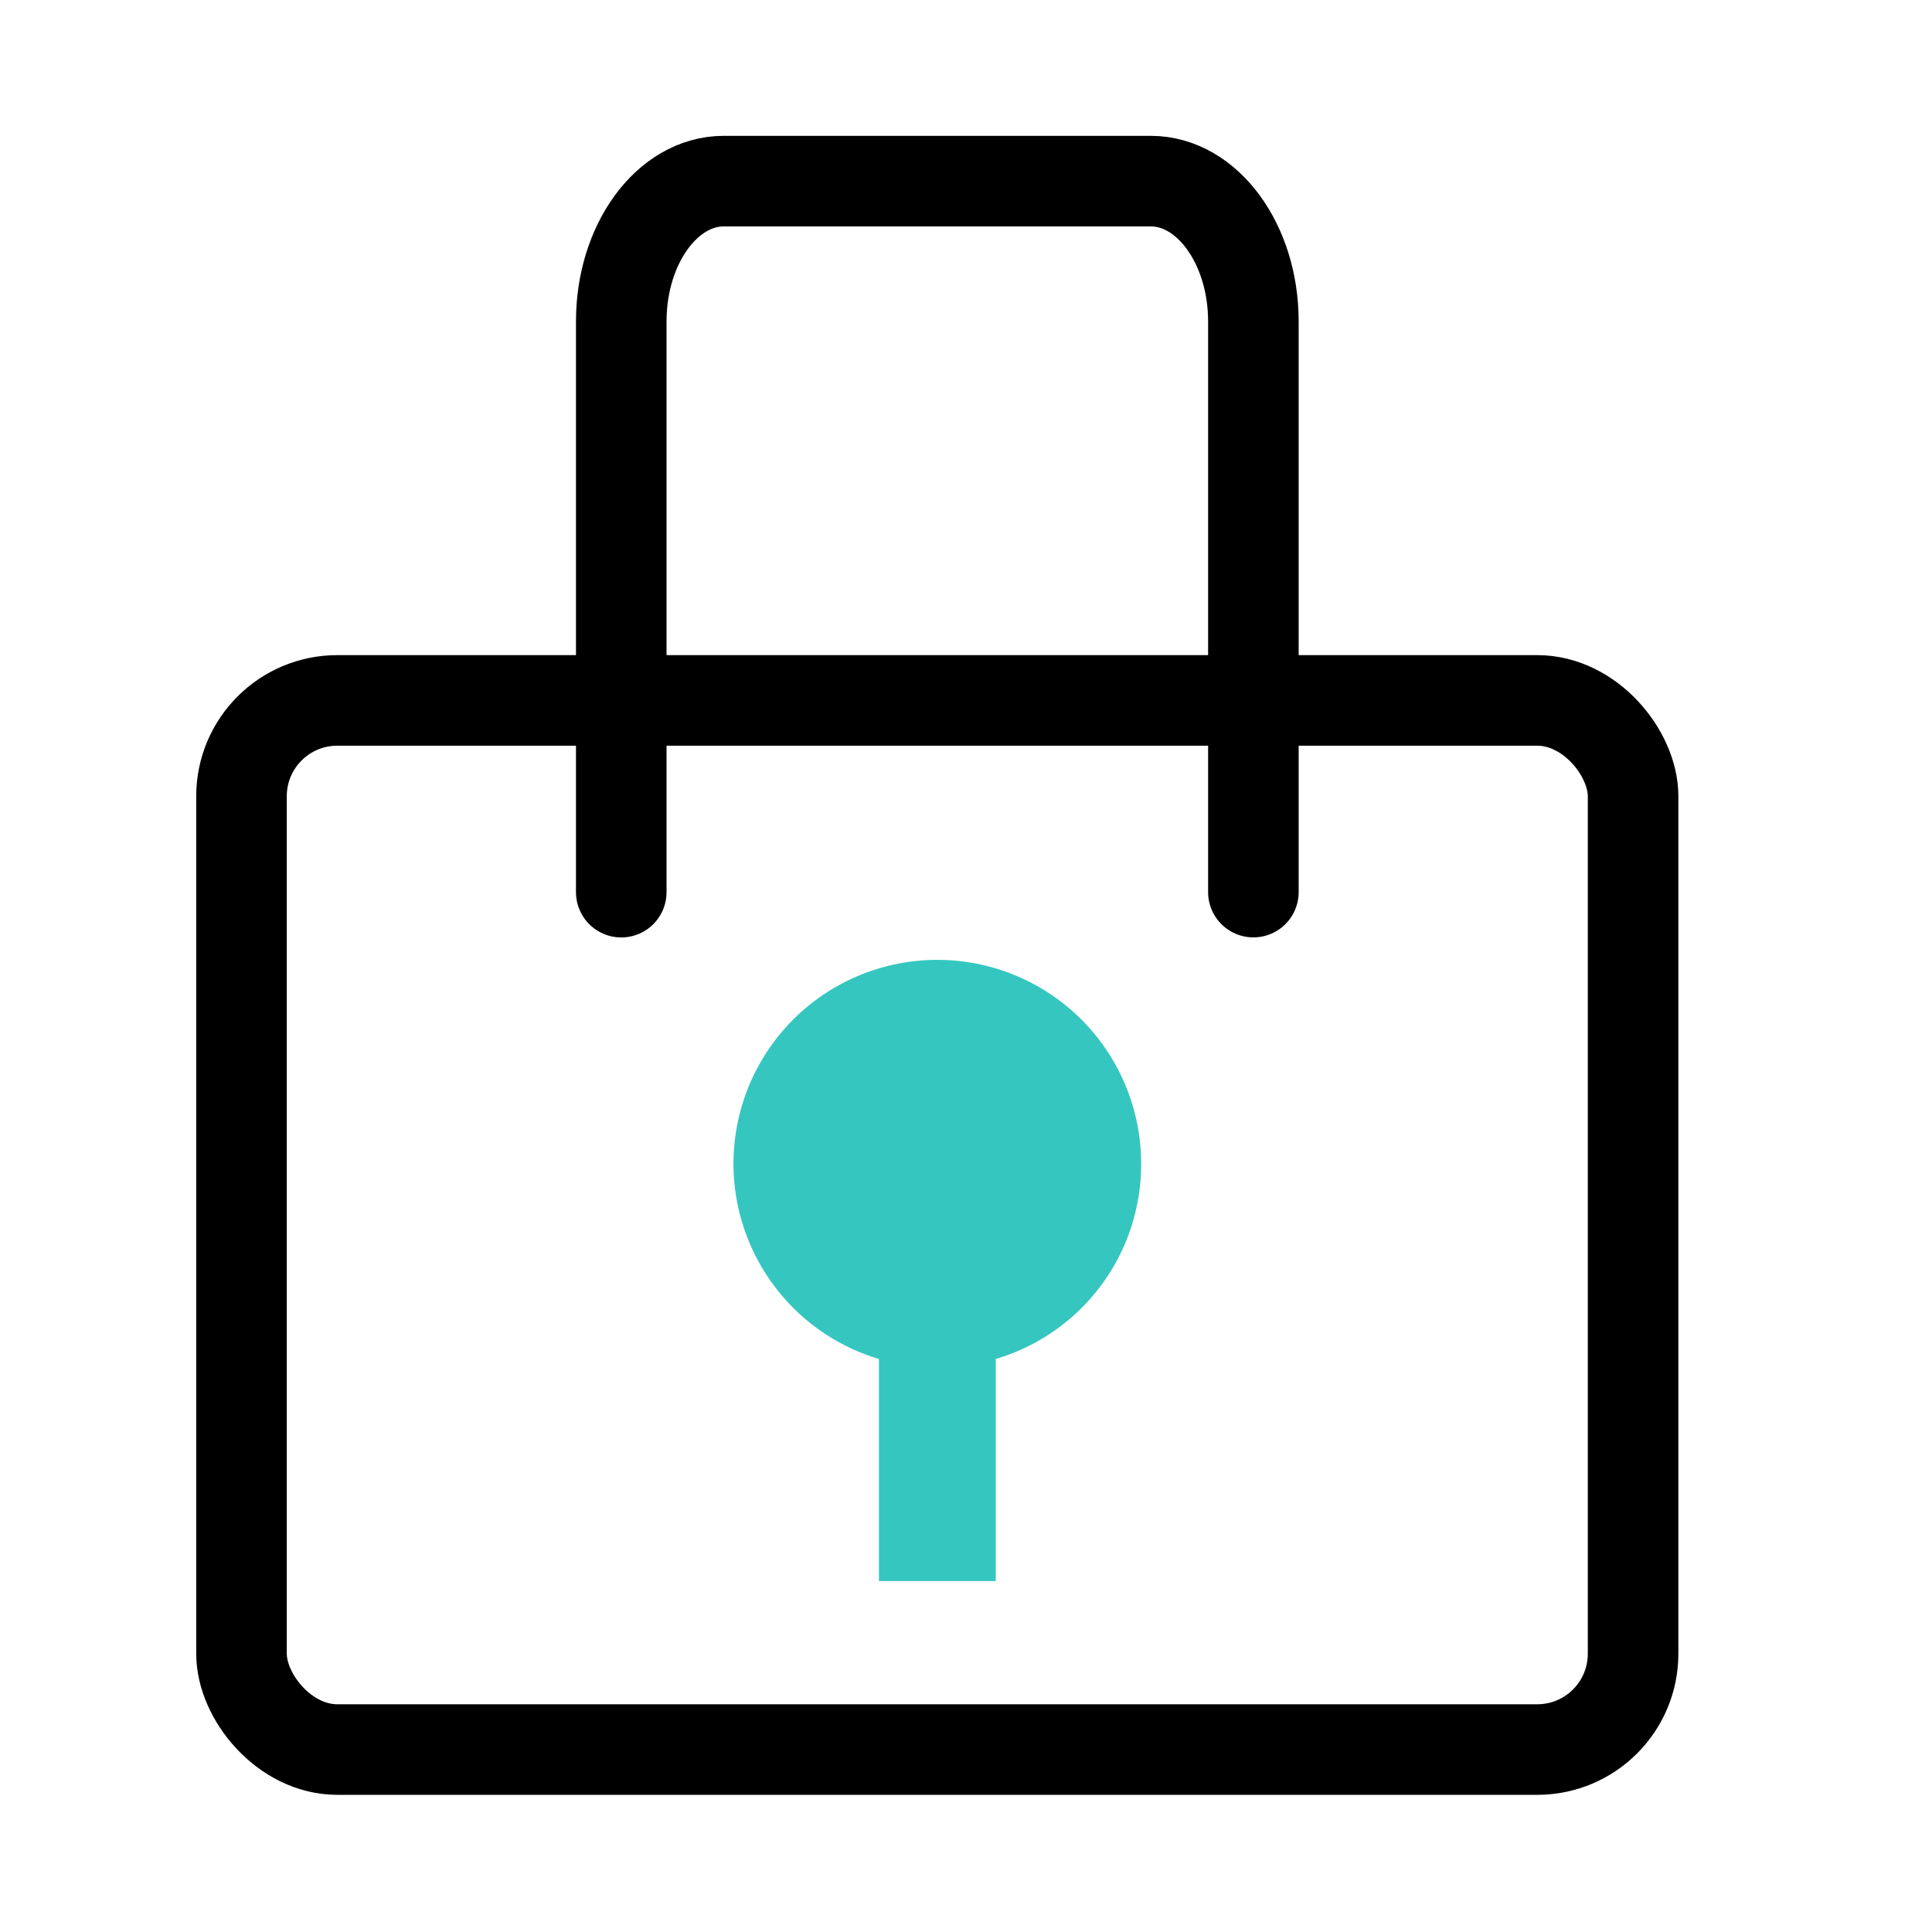
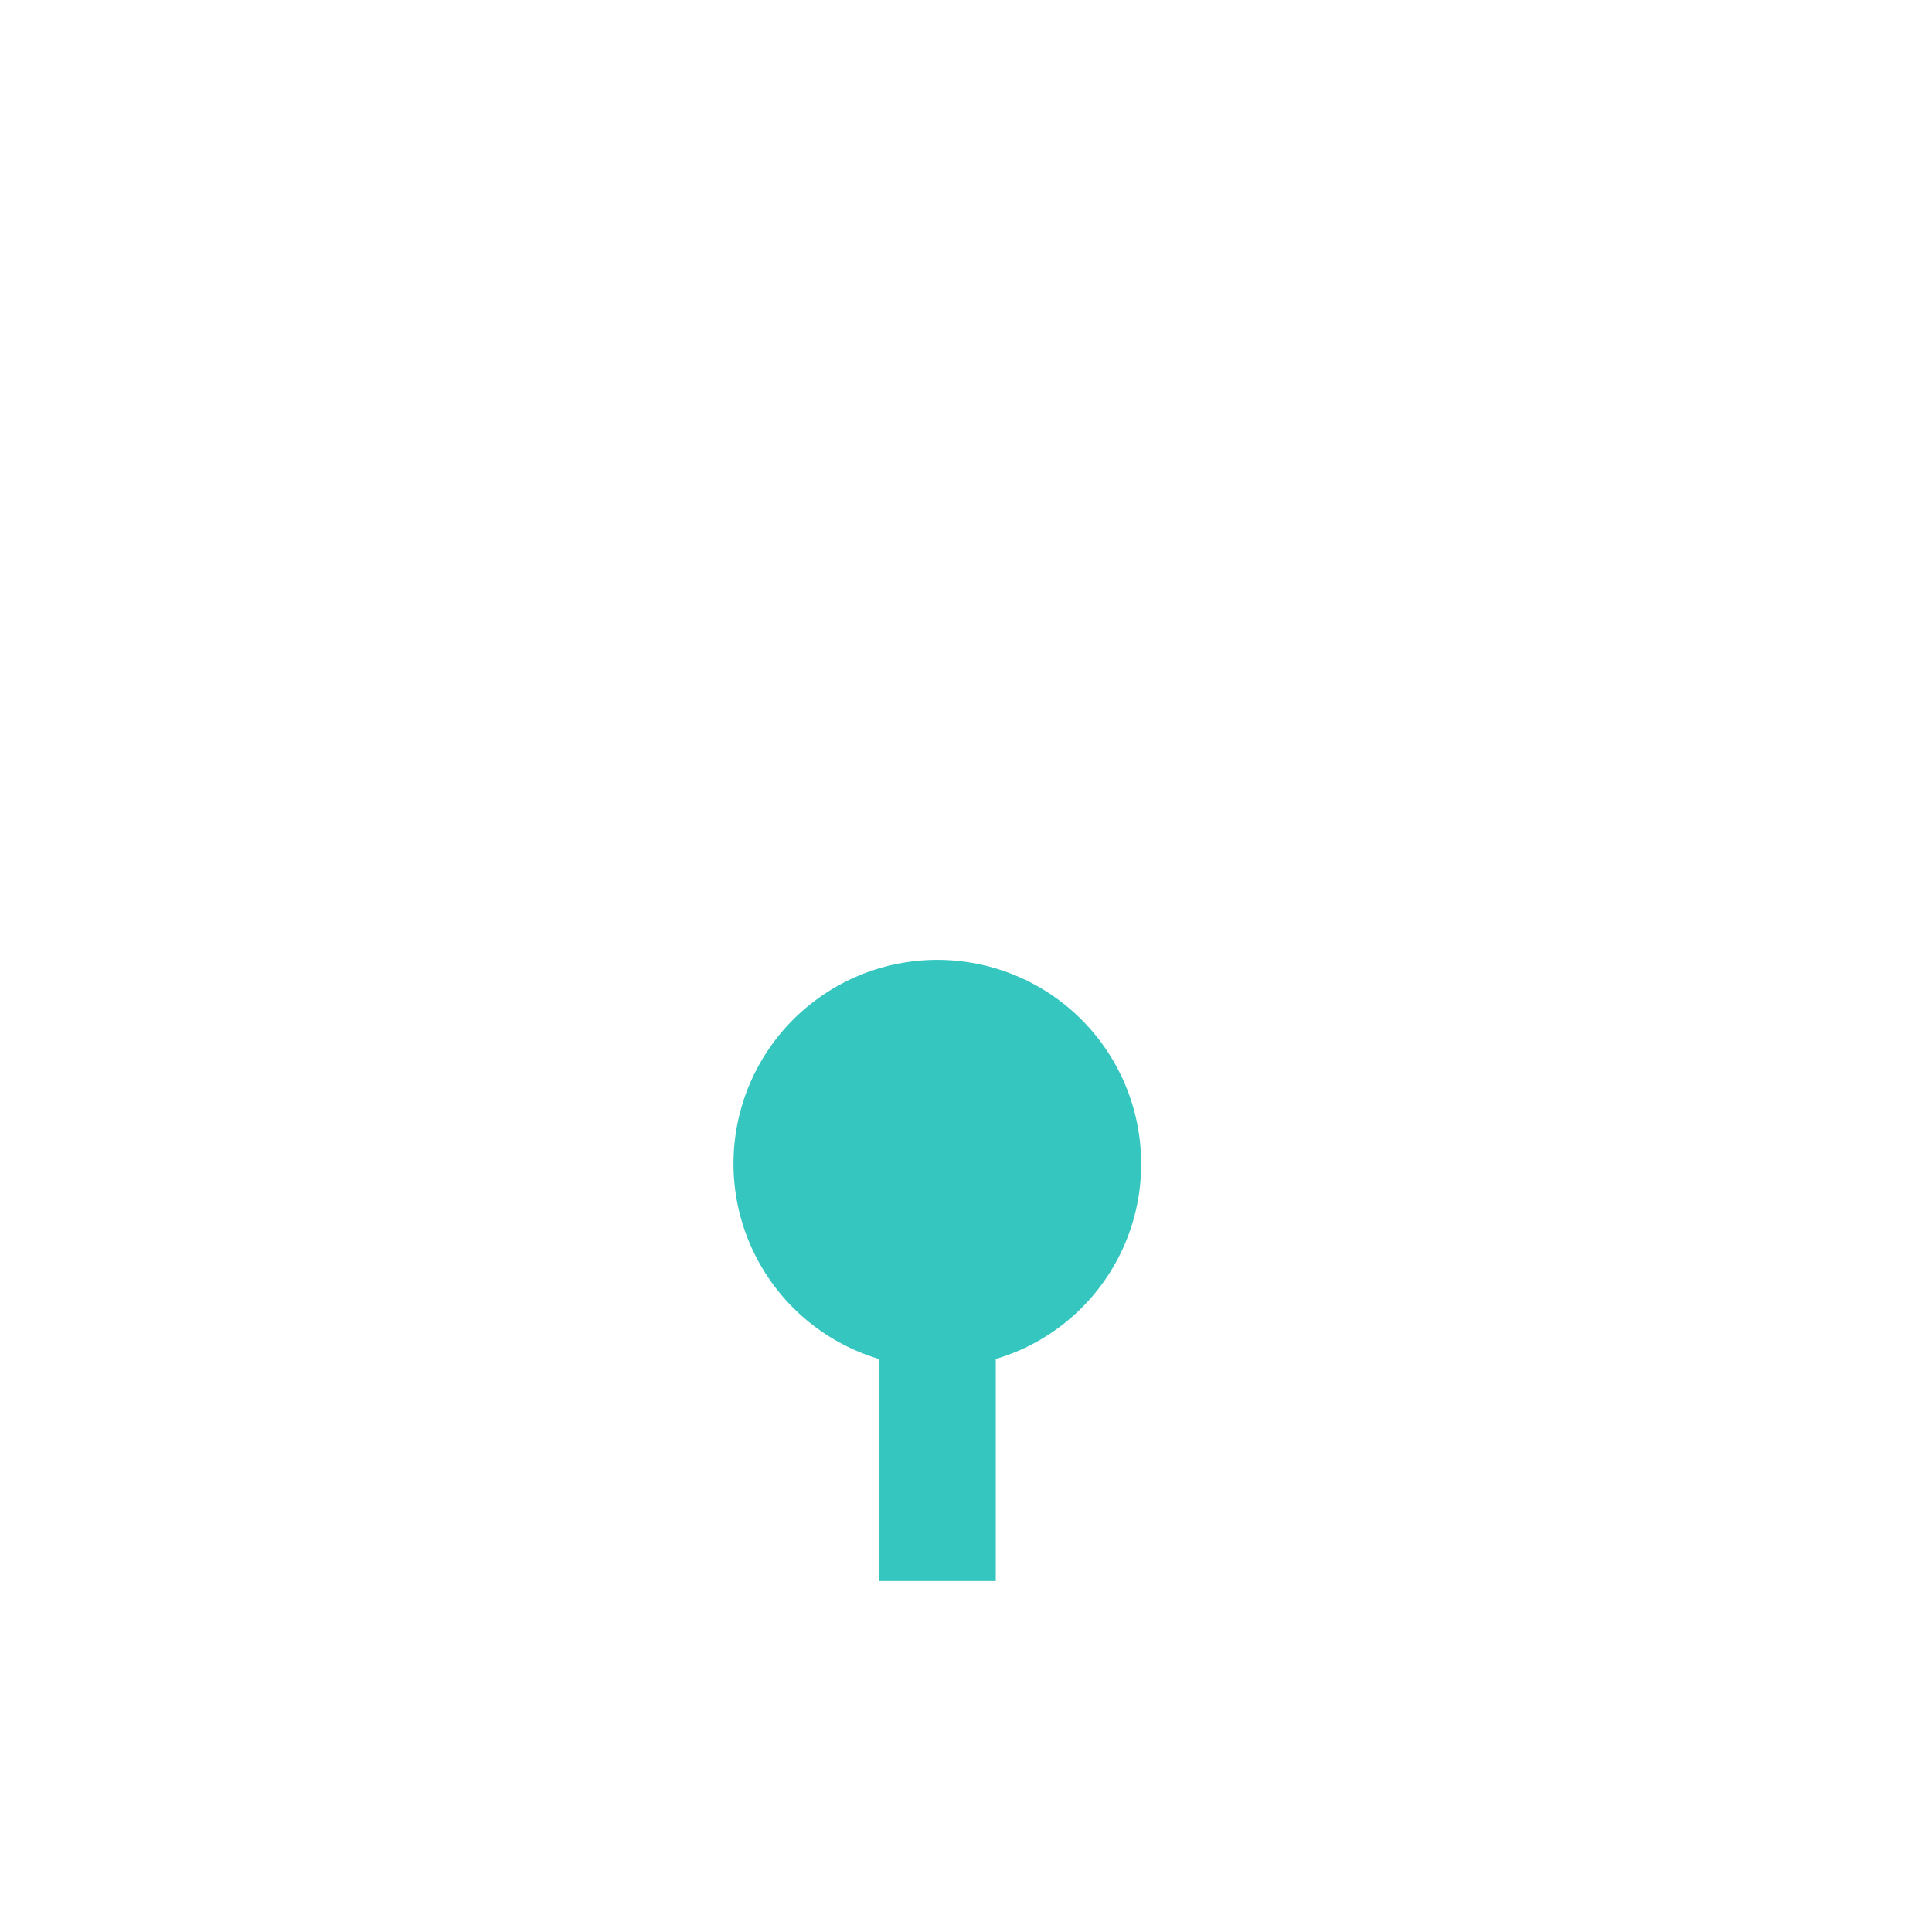
<svg xmlns="http://www.w3.org/2000/svg" width="32" height="32" viewBox="0 0 32 32">
  <defs>
    <clipPath id="clip-path">
      <rect id="사각형_12639" data-name="사각형 12639" width="32" height="32" transform="translate(79 591)" fill="#fff" />
    </clipPath>
  </defs>
  <g id="마스크_그룹_580" data-name="마스크 그룹 580" transform="translate(-79 -591)" clip-path="url(#clip-path)">
    <g id="그룹_16442" data-name="그룹 16442" transform="translate(83 594)">
-       <rect id="사각형_9636" data-name="사각형 9636" width="23.049" height="17.377" rx="1.587" transform="translate(0 8.601)" fill="none" stroke="#000" stroke-miterlimit="10" stroke-width="1.5" />
-       <path id="패스_4994" data-name="패스 4994" d="M4.109,12.277V2.824C4.109,1.541,4.87.5,5.807.5h7.072c.937,0,1.7,1.041,1.7,2.324v9.452" transform="translate(2.181 -0.5)" fill="none" stroke="#000" stroke-linecap="round" stroke-linejoin="round" stroke-width="1.5" />
      <path id="패스_4995" data-name="패스 4995" d="M11.955,11.481A3.376,3.376,0,1,0,7.612,14.7v3.678H9.547V14.7a3.363,3.363,0,0,0,2.408-3.218" transform="translate(2.946 4.809)" fill="#35c6c0" />
    </g>
  </g>
</svg>